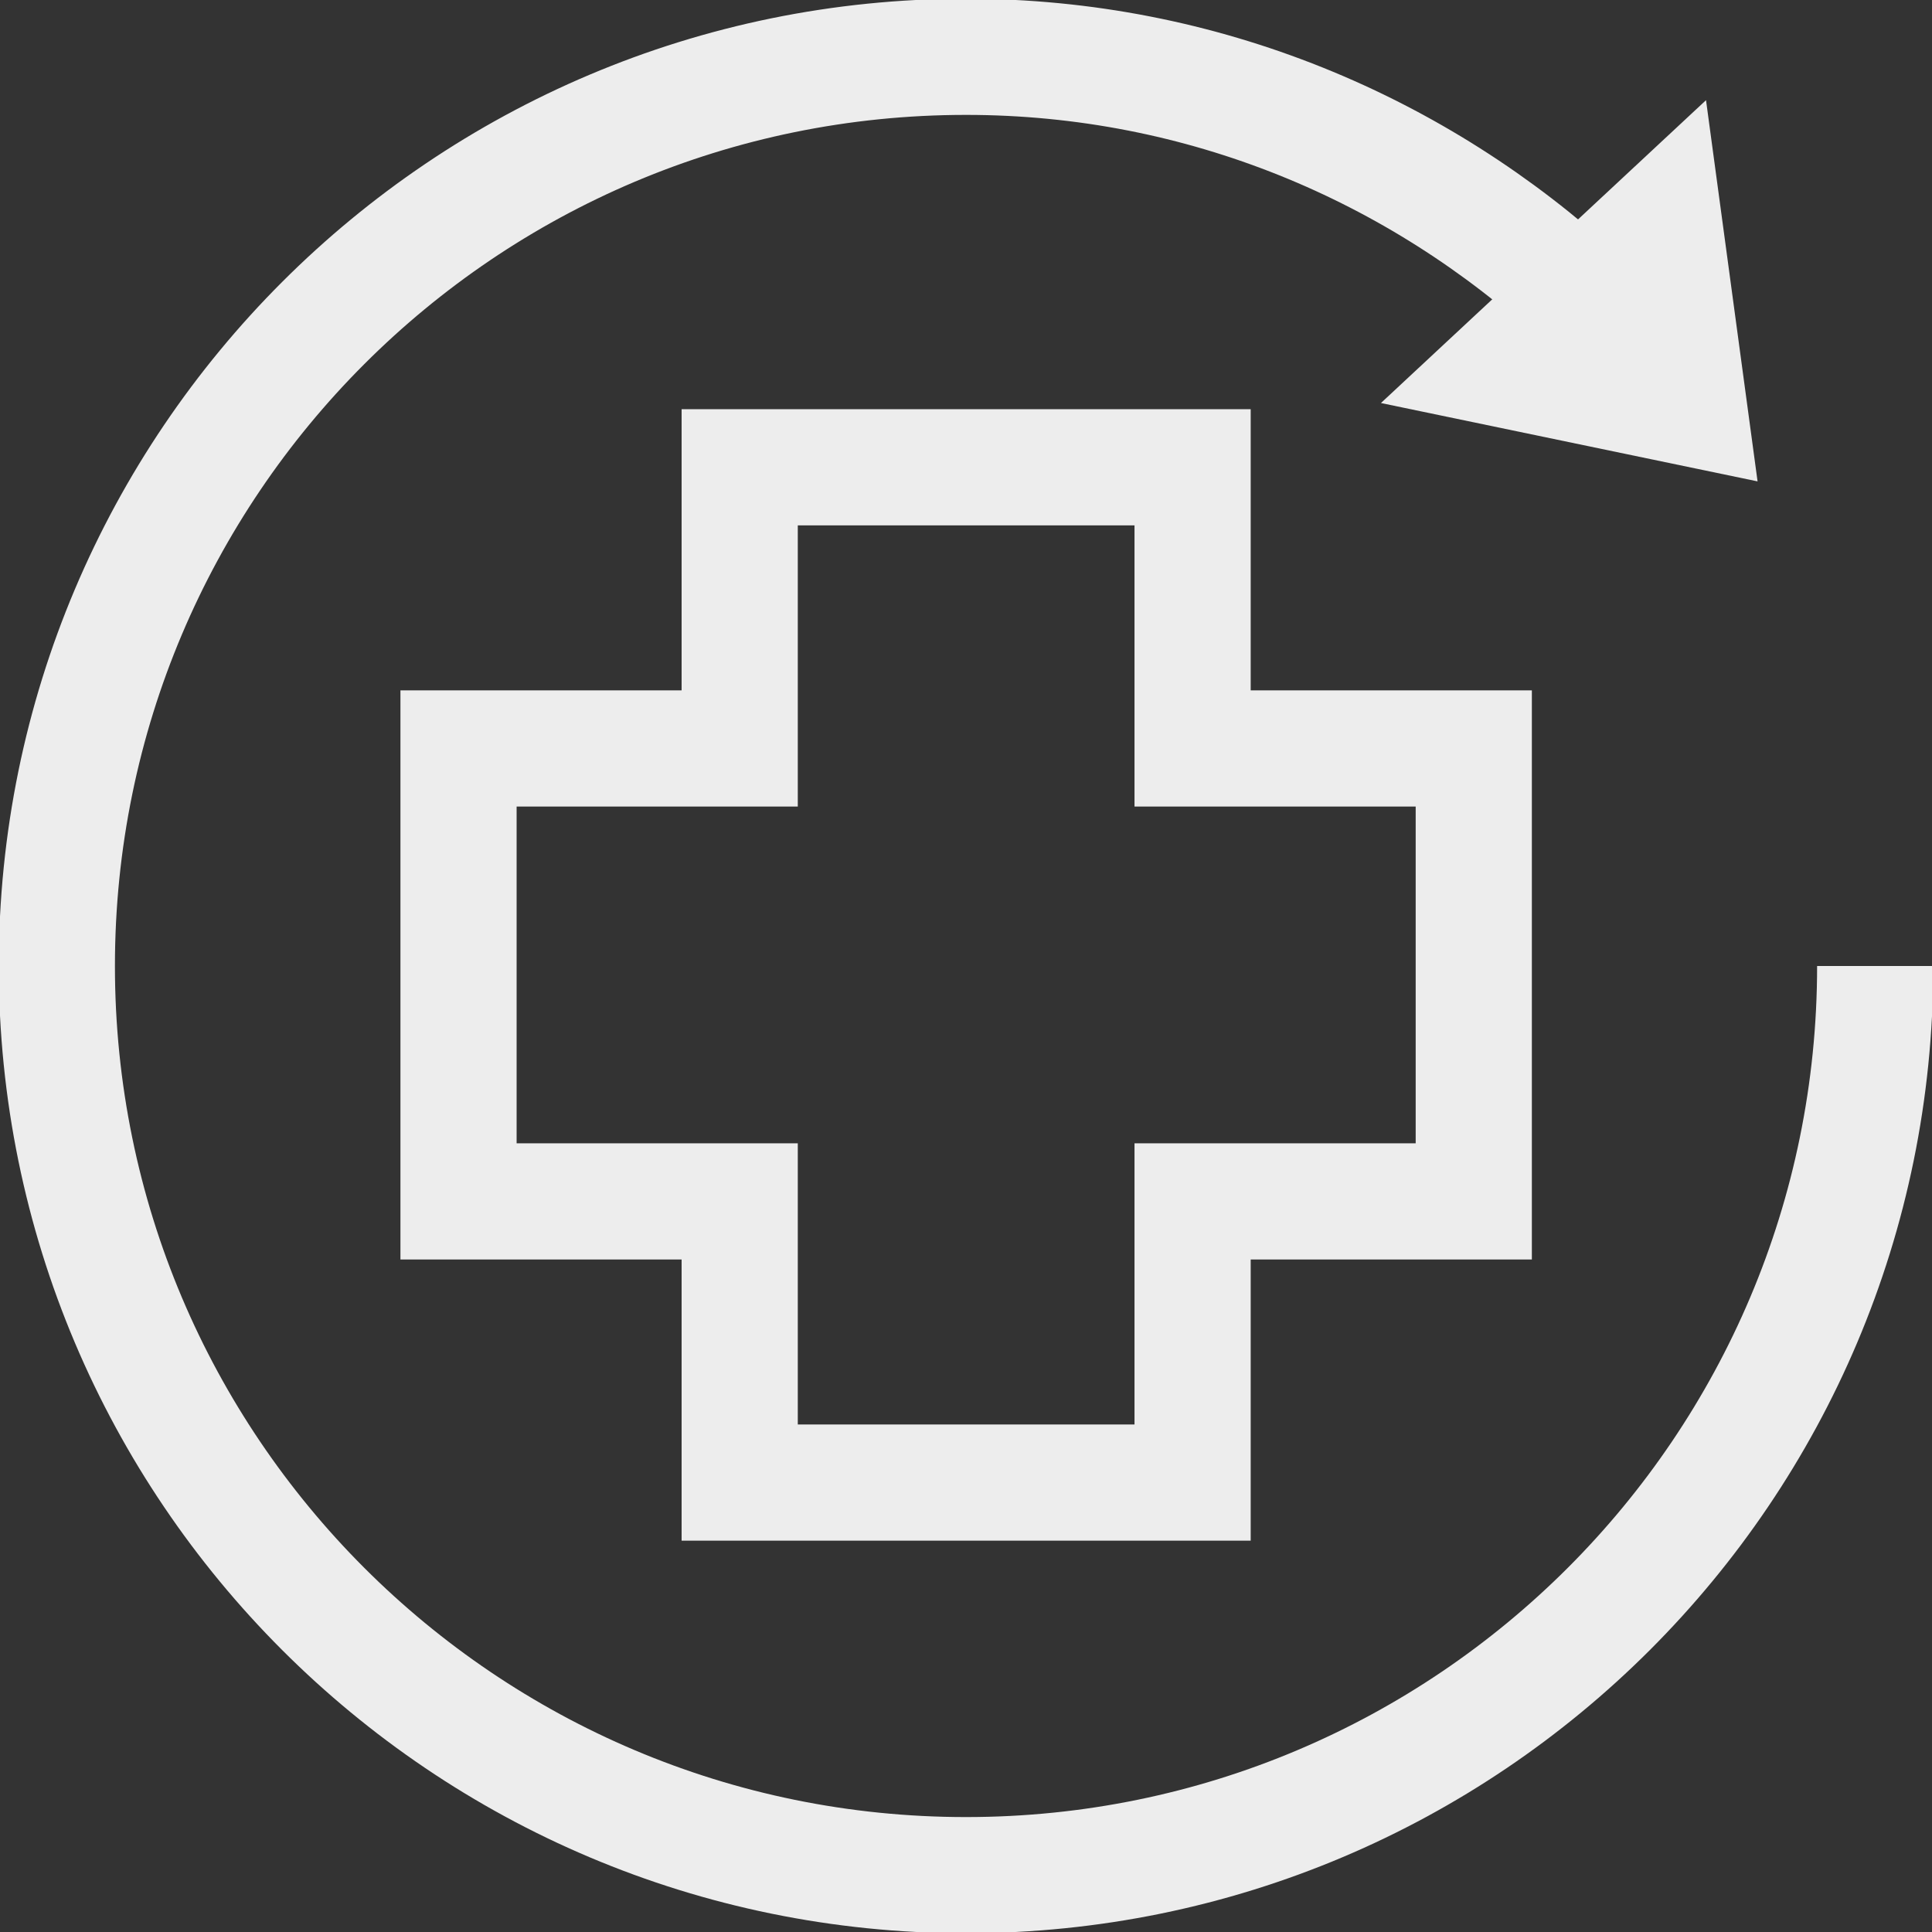
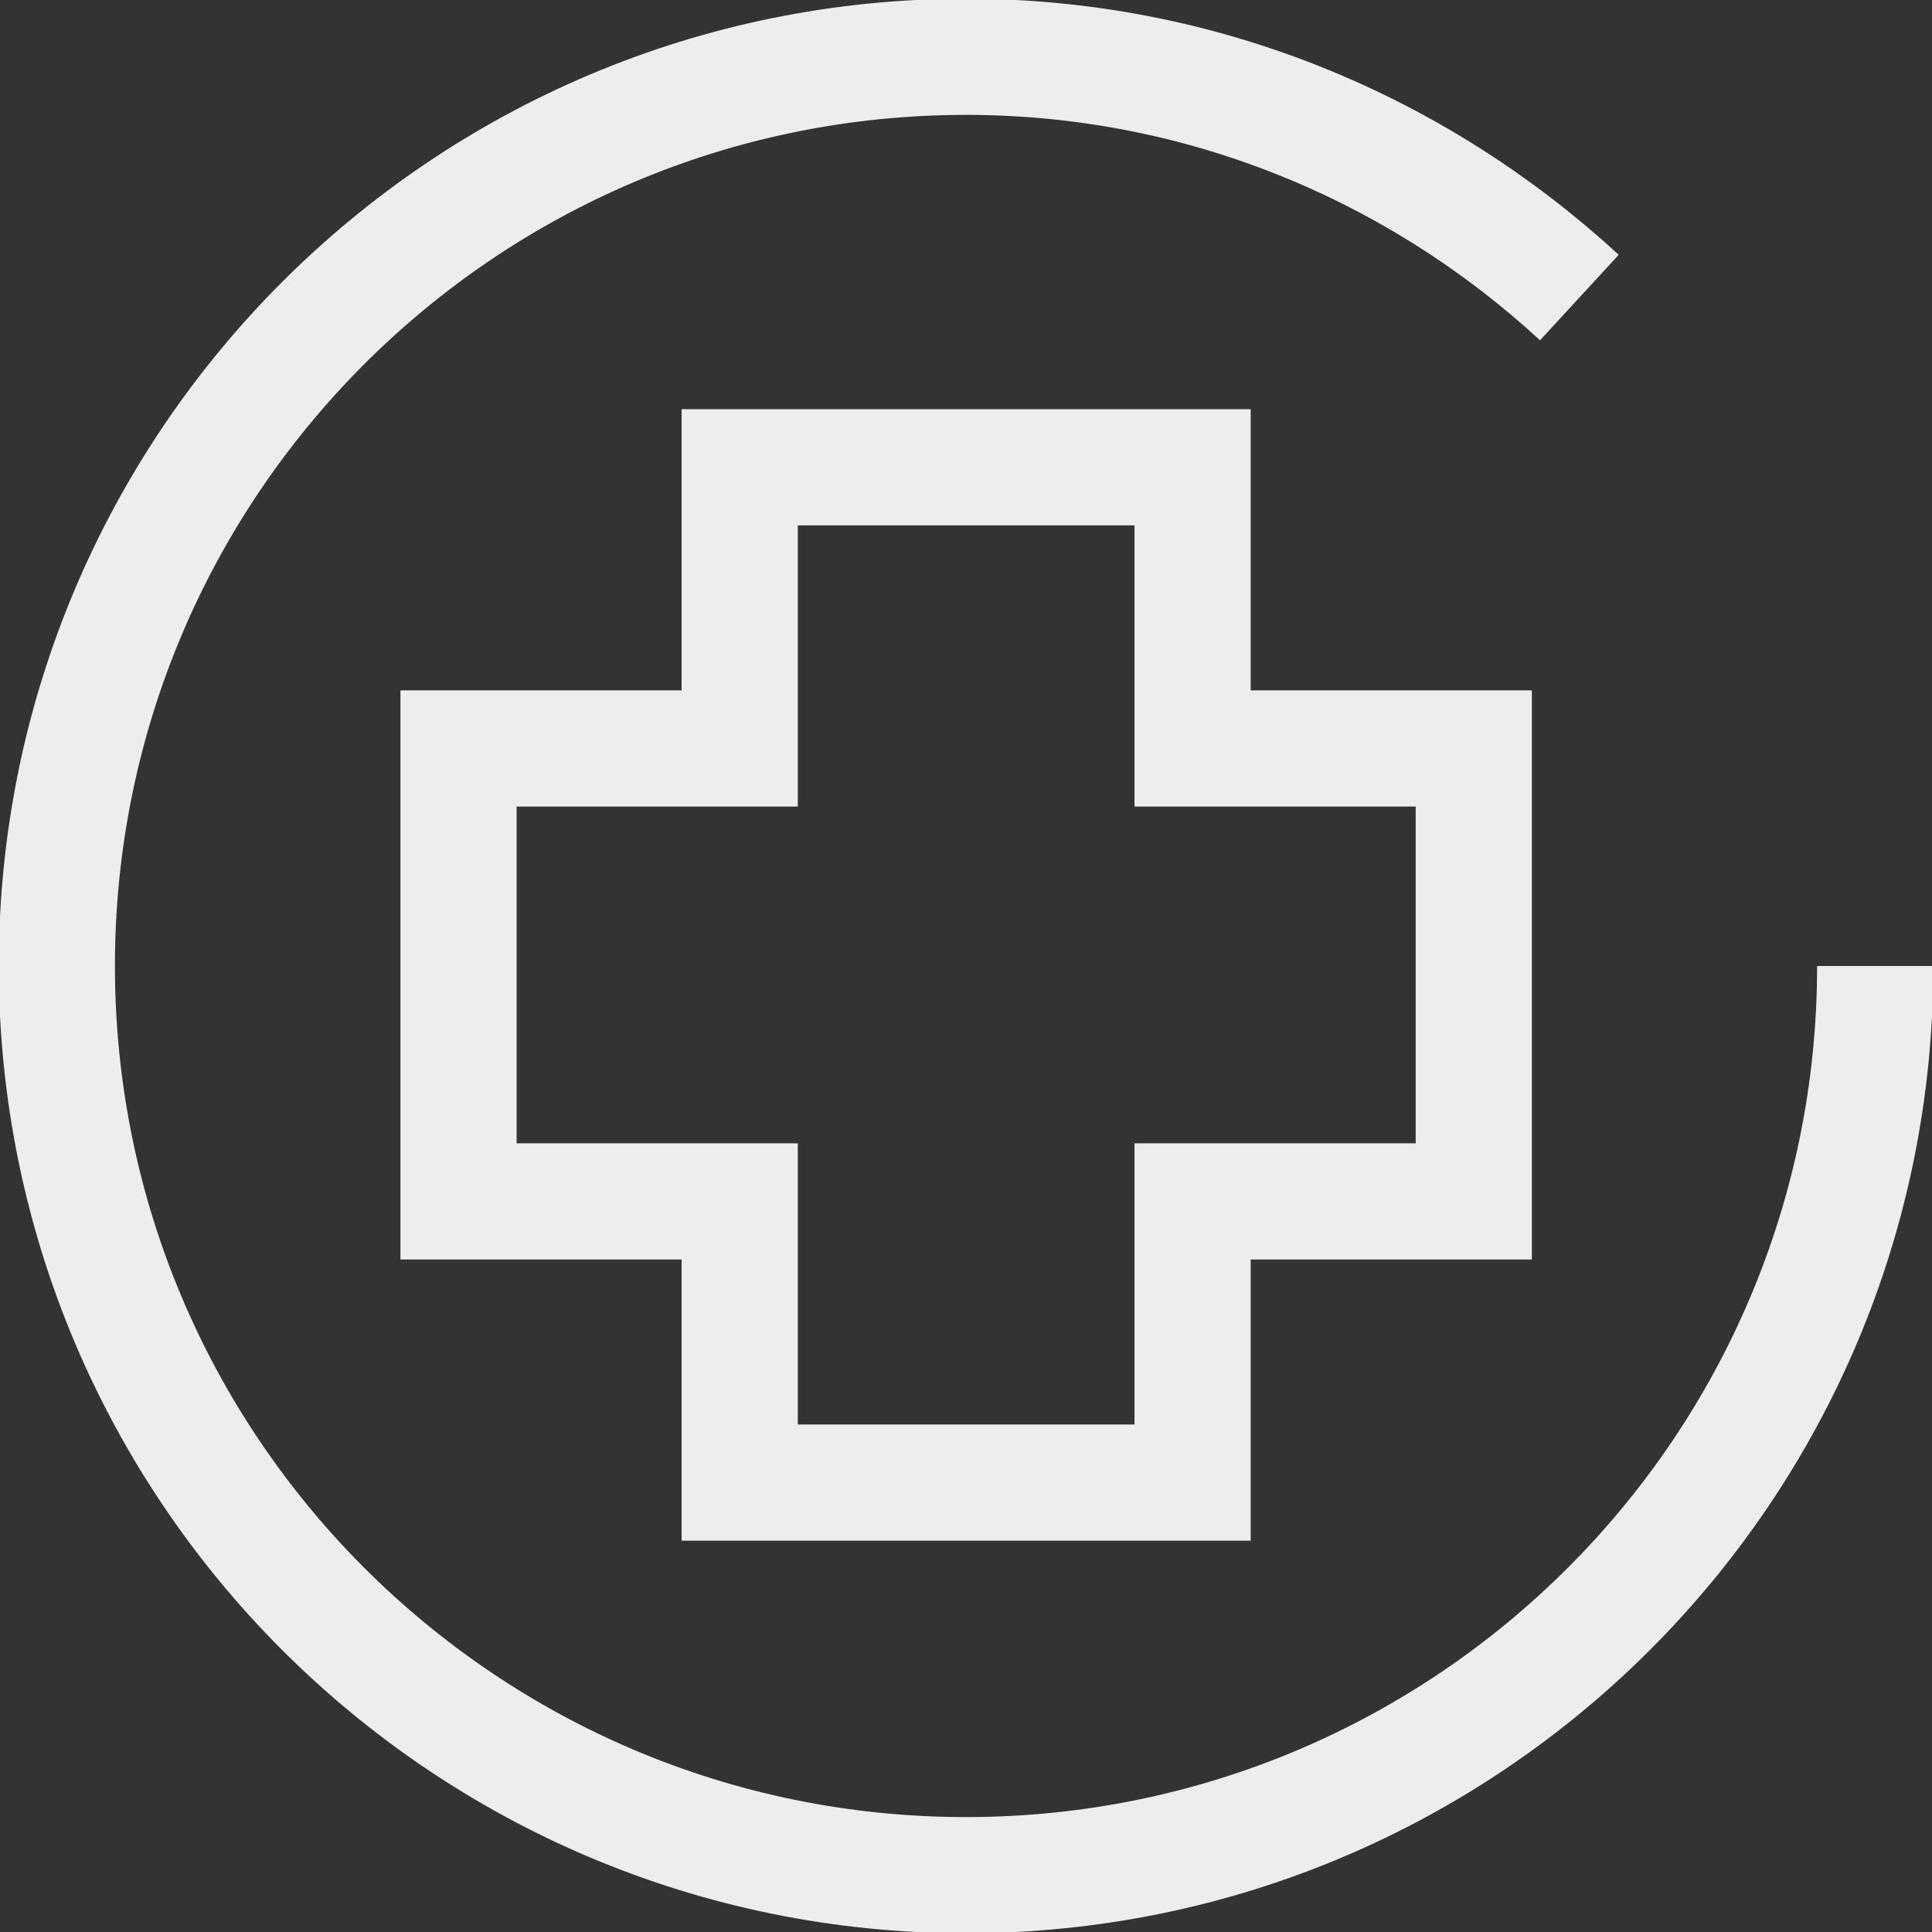
<svg xmlns="http://www.w3.org/2000/svg" width="45" height="45" viewBox="0 0 45 45" fill="none">
  <rect x="0" y="0" width="45" height="45" fill="#333333" stroke="none" />
  <g clip-path="url(#clip0_1037_2804)">
    <path d="M43.677 22.5C43.677 34.195 34.196 43.676 22.501 43.676C10.805 43.676 1.324 34.195 1.324 22.5C1.324 10.805 10.805 1.323 22.501 1.323C28.015 1.323 33.023 3.465 36.787 6.93" stroke="#EDEDED" stroke-width="2.706" stroke-miterlimit="10" />
    <path d="M34.327 17.433H27.778V10.884H17.229V17.433H10.68V27.983H17.229V34.532H27.778V27.983H34.327V17.433Z" stroke="#EDEDED" stroke-width="2.706" stroke-miterlimit="10" />
-     <path d="M38.746 5.105L39.34 9.498L35 8.595L38.746 5.105Z" stroke="#EDEDED" stroke-width="2.706" stroke-miterlimit="10" />
  </g>
  <defs>
    <clipPath id="clip0_1037_2804">
      <rect width="45" height="45" fill="white" />
    </clipPath>
  </defs>
</svg>